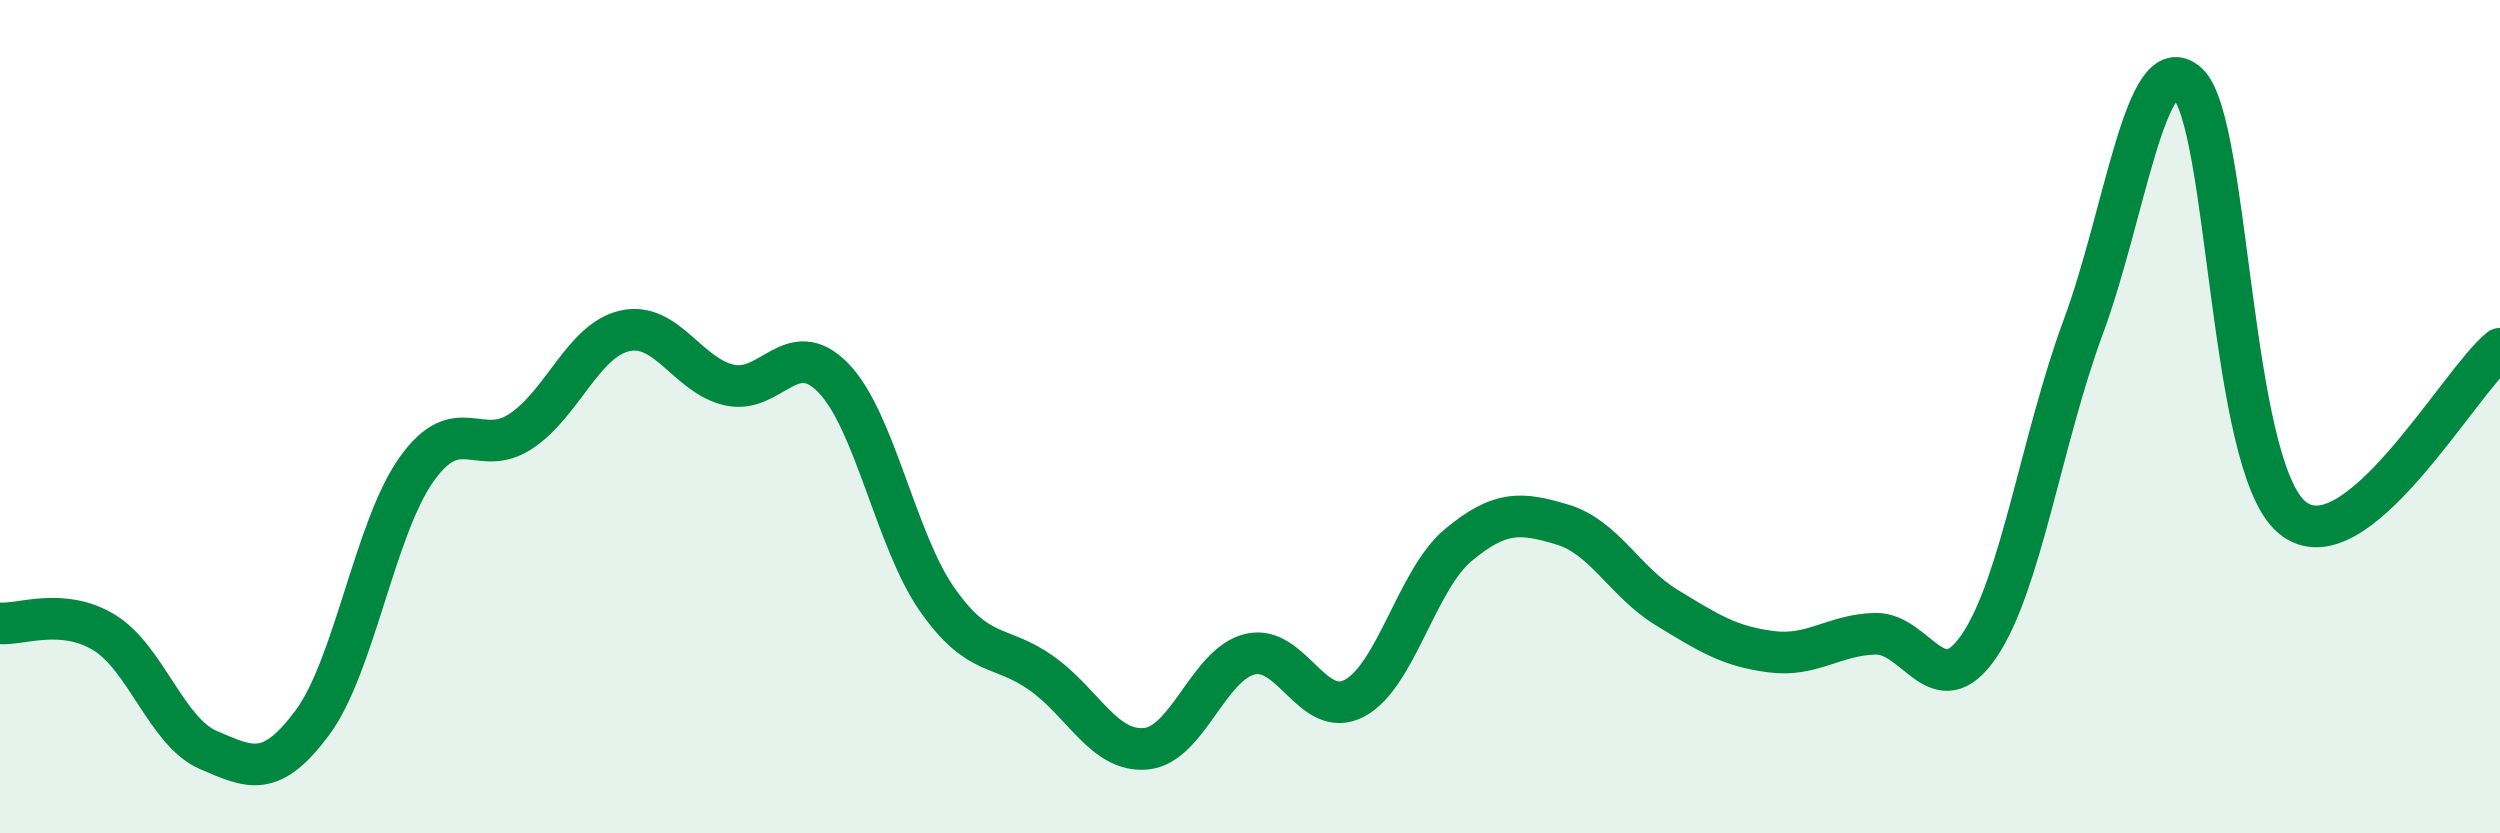
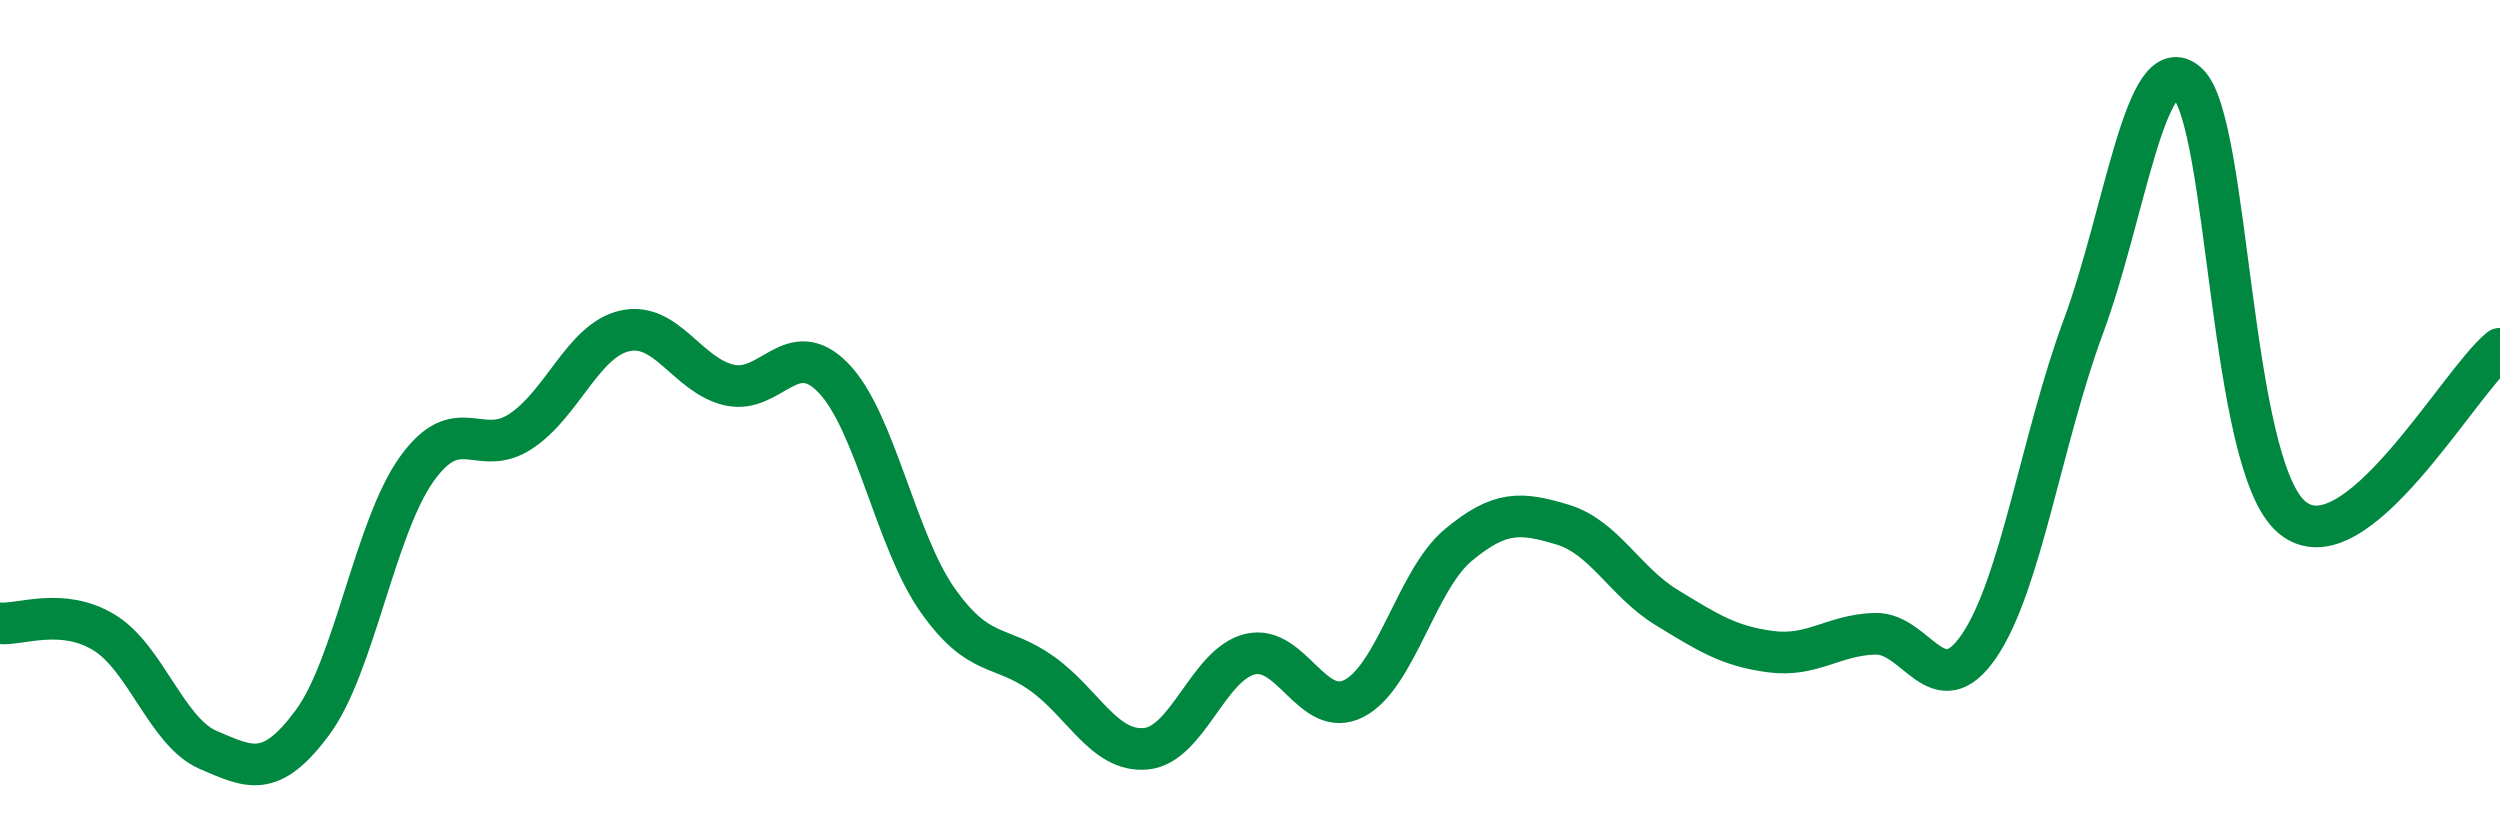
<svg xmlns="http://www.w3.org/2000/svg" width="60" height="20" viewBox="0 0 60 20">
-   <path d="M 0,14.96 C 0.5,15 1.5,14.57 2.5,15.18 C 3.5,15.79 4,17.57 5,18 C 6,18.43 6.5,18.69 7.5,17.34 C 8.5,15.99 9,12.66 10,11.26 C 11,9.86 11.5,11.01 12.5,10.35 C 13.5,9.69 14,8.16 15,7.94 C 16,7.72 16.5,9.01 17.5,9.24 C 18.5,9.47 19,8.04 20,9.07 C 21,10.1 21.5,12.98 22.5,14.4 C 23.5,15.82 24,15.45 25,16.16 C 26,16.87 26.5,18.06 27.5,17.97 C 28.5,17.88 29,15.94 30,15.7 C 31,15.46 31.5,17.28 32.5,16.76 C 33.5,16.24 34,13.91 35,13.08 C 36,12.25 36.5,12.29 37.5,12.59 C 38.5,12.89 39,13.97 40,14.58 C 41,15.19 41.5,15.51 42.5,15.64 C 43.5,15.77 44,15.24 45,15.21 C 46,15.18 46.5,16.97 47.5,15.5 C 48.5,14.03 49,10.54 50,7.84 C 51,5.14 51.5,1.09 52.5,2 C 53.5,2.91 53.5,11.14 55,12.41 C 56.5,13.68 59,9.18 60,8.37L60 20L0 20Z" fill="#008740" opacity="0.1" stroke-linecap="round" stroke-linejoin="round" />
  <path d="M 0,14.96 C 0.5,15 1.5,14.57 2.5,15.18 C 3.5,15.79 4,17.57 5,18 C 6,18.43 6.5,18.69 7.5,17.34 C 8.5,15.99 9,12.66 10,11.26 C 11,9.86 11.5,11.01 12.5,10.35 C 13.5,9.69 14,8.16 15,7.94 C 16,7.72 16.5,9.01 17.5,9.24 C 18.5,9.47 19,8.04 20,9.07 C 21,10.1 21.5,12.98 22.5,14.4 C 23.5,15.82 24,15.45 25,16.16 C 26,16.87 26.5,18.06 27.5,17.97 C 28.5,17.88 29,15.94 30,15.7 C 31,15.46 31.5,17.28 32.5,16.76 C 33.5,16.24 34,13.91 35,13.08 C 36,12.25 36.5,12.29 37.5,12.59 C 38.5,12.89 39,13.97 40,14.58 C 41,15.19 41.5,15.51 42.5,15.64 C 43.5,15.77 44,15.24 45,15.21 C 46,15.18 46.5,16.97 47.5,15.5 C 48.5,14.03 49,10.54 50,7.84 C 51,5.14 51.5,1.09 52.5,2 C 53.5,2.91 53.5,11.14 55,12.41 C 56.5,13.68 59,9.18 60,8.37" stroke="#008740" stroke-width="1" fill="none" stroke-linecap="round" stroke-linejoin="round" />
</svg>